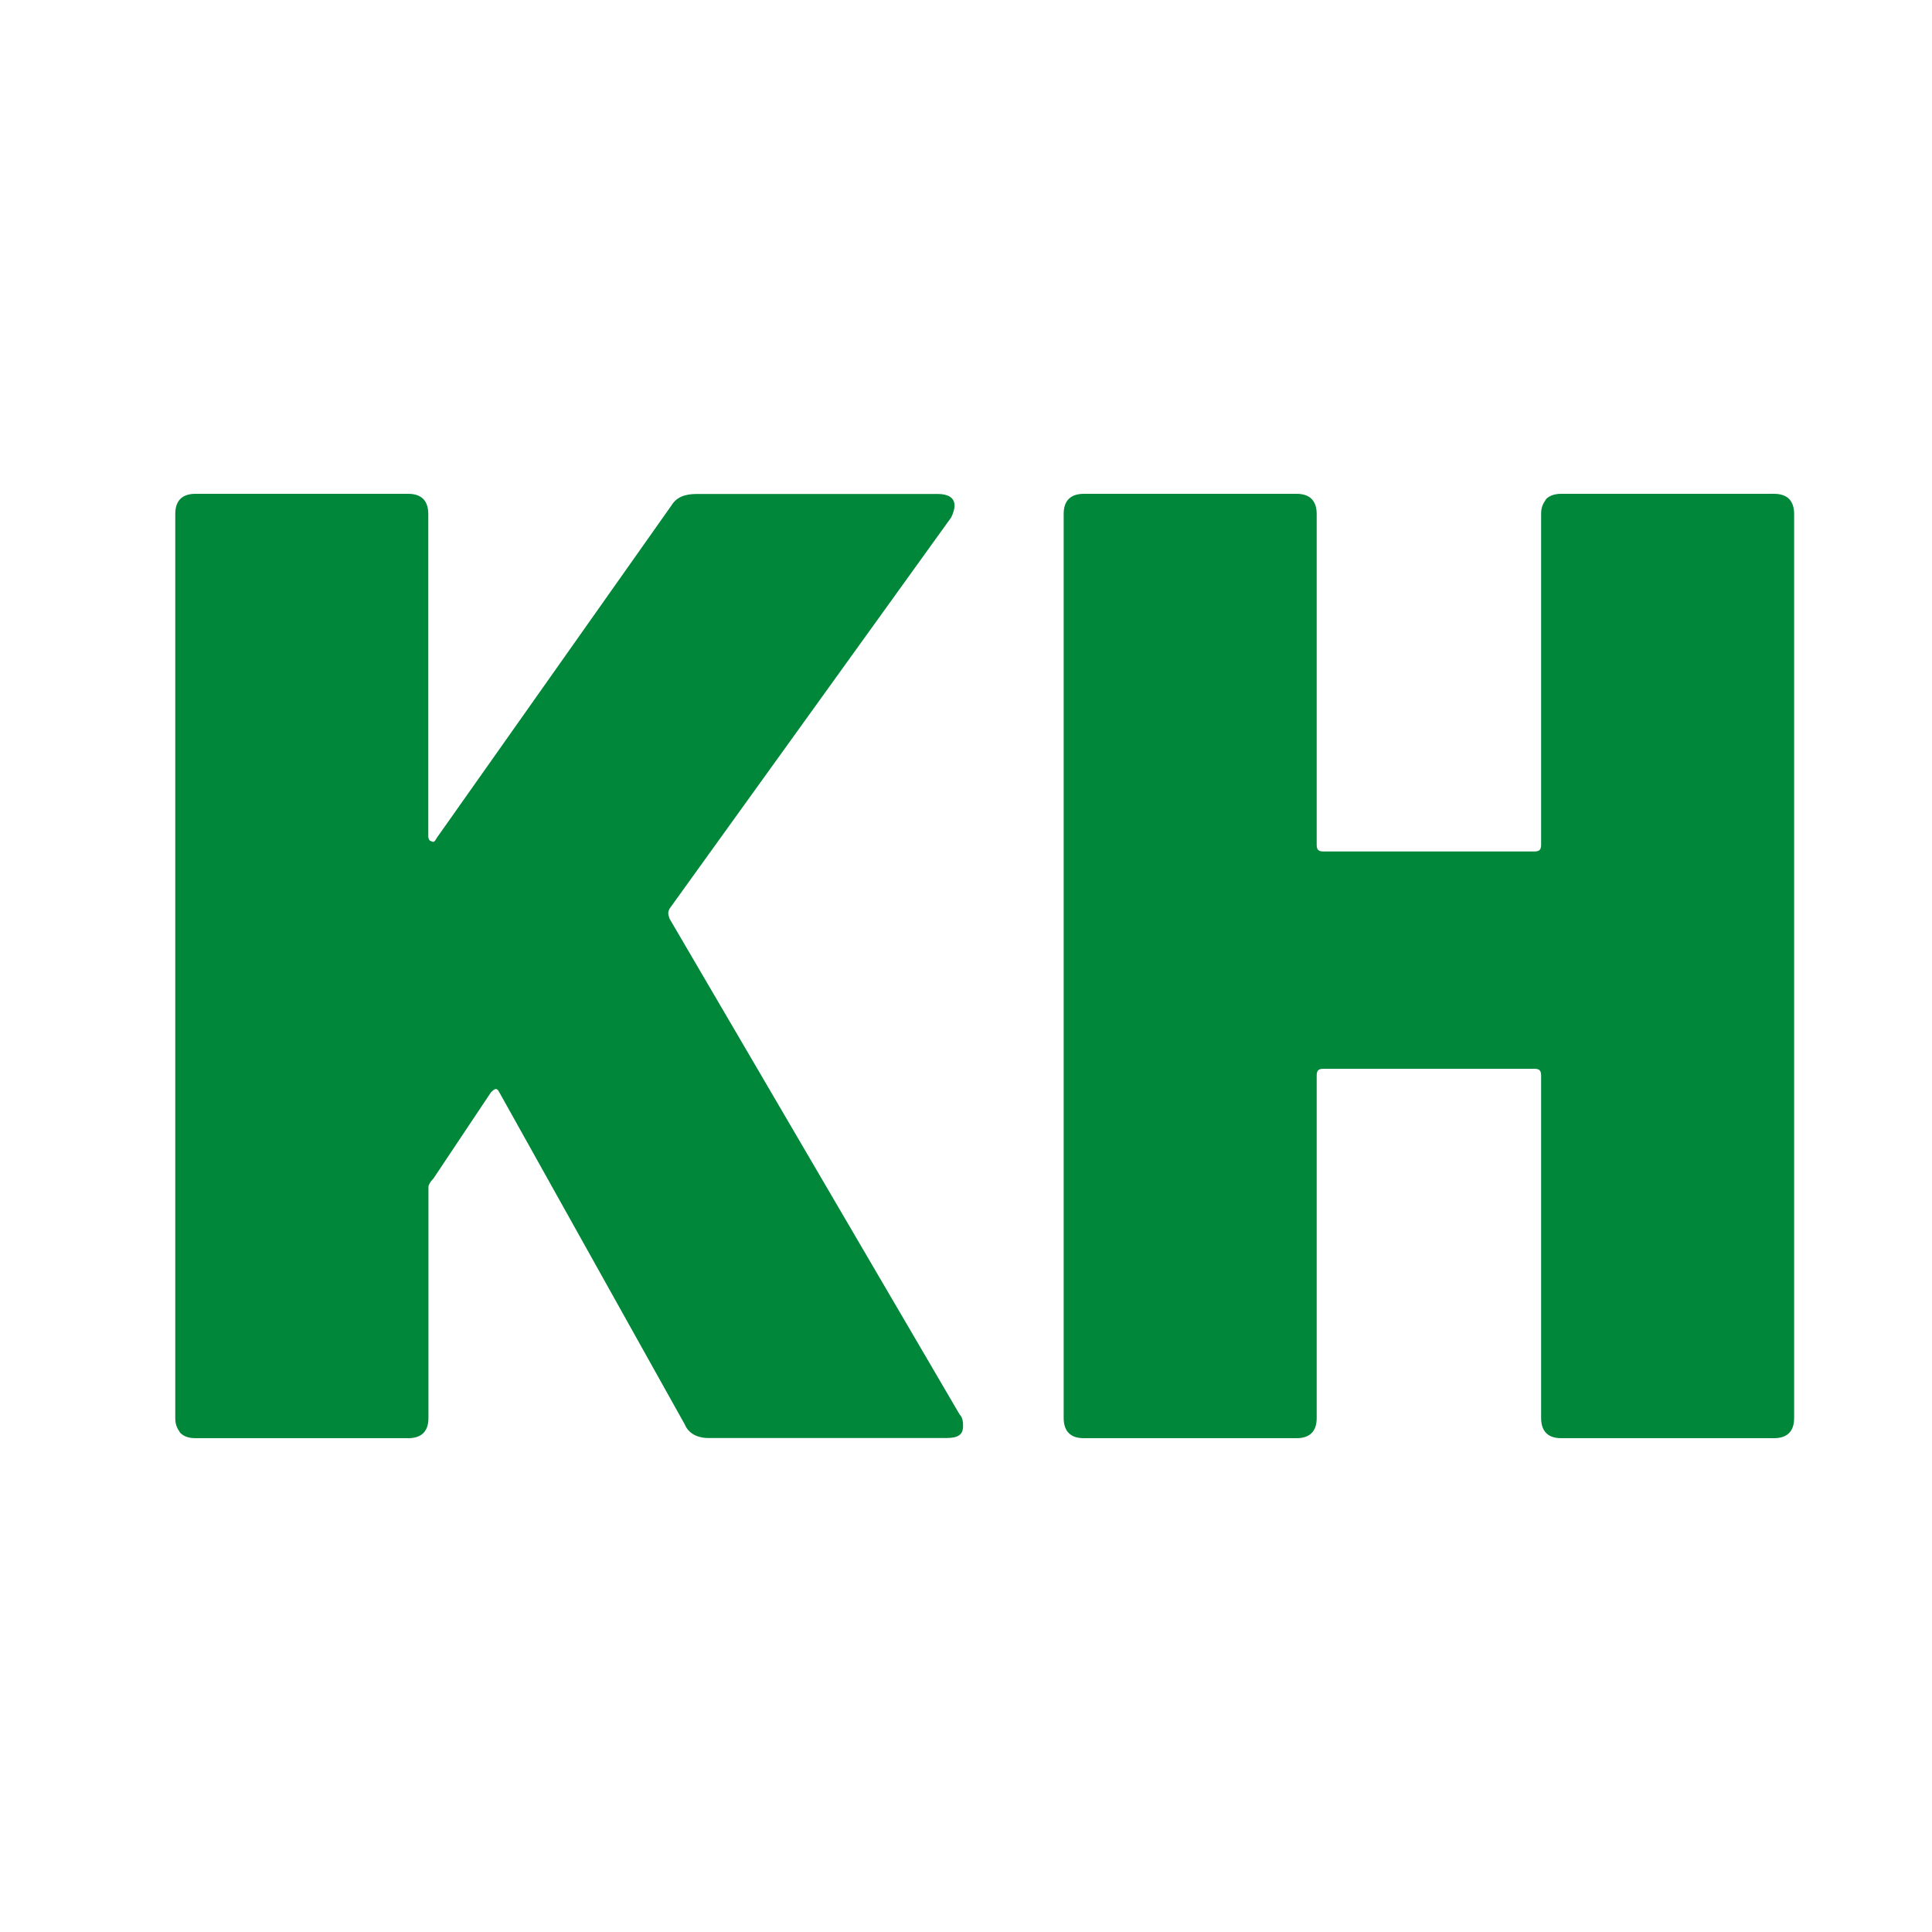
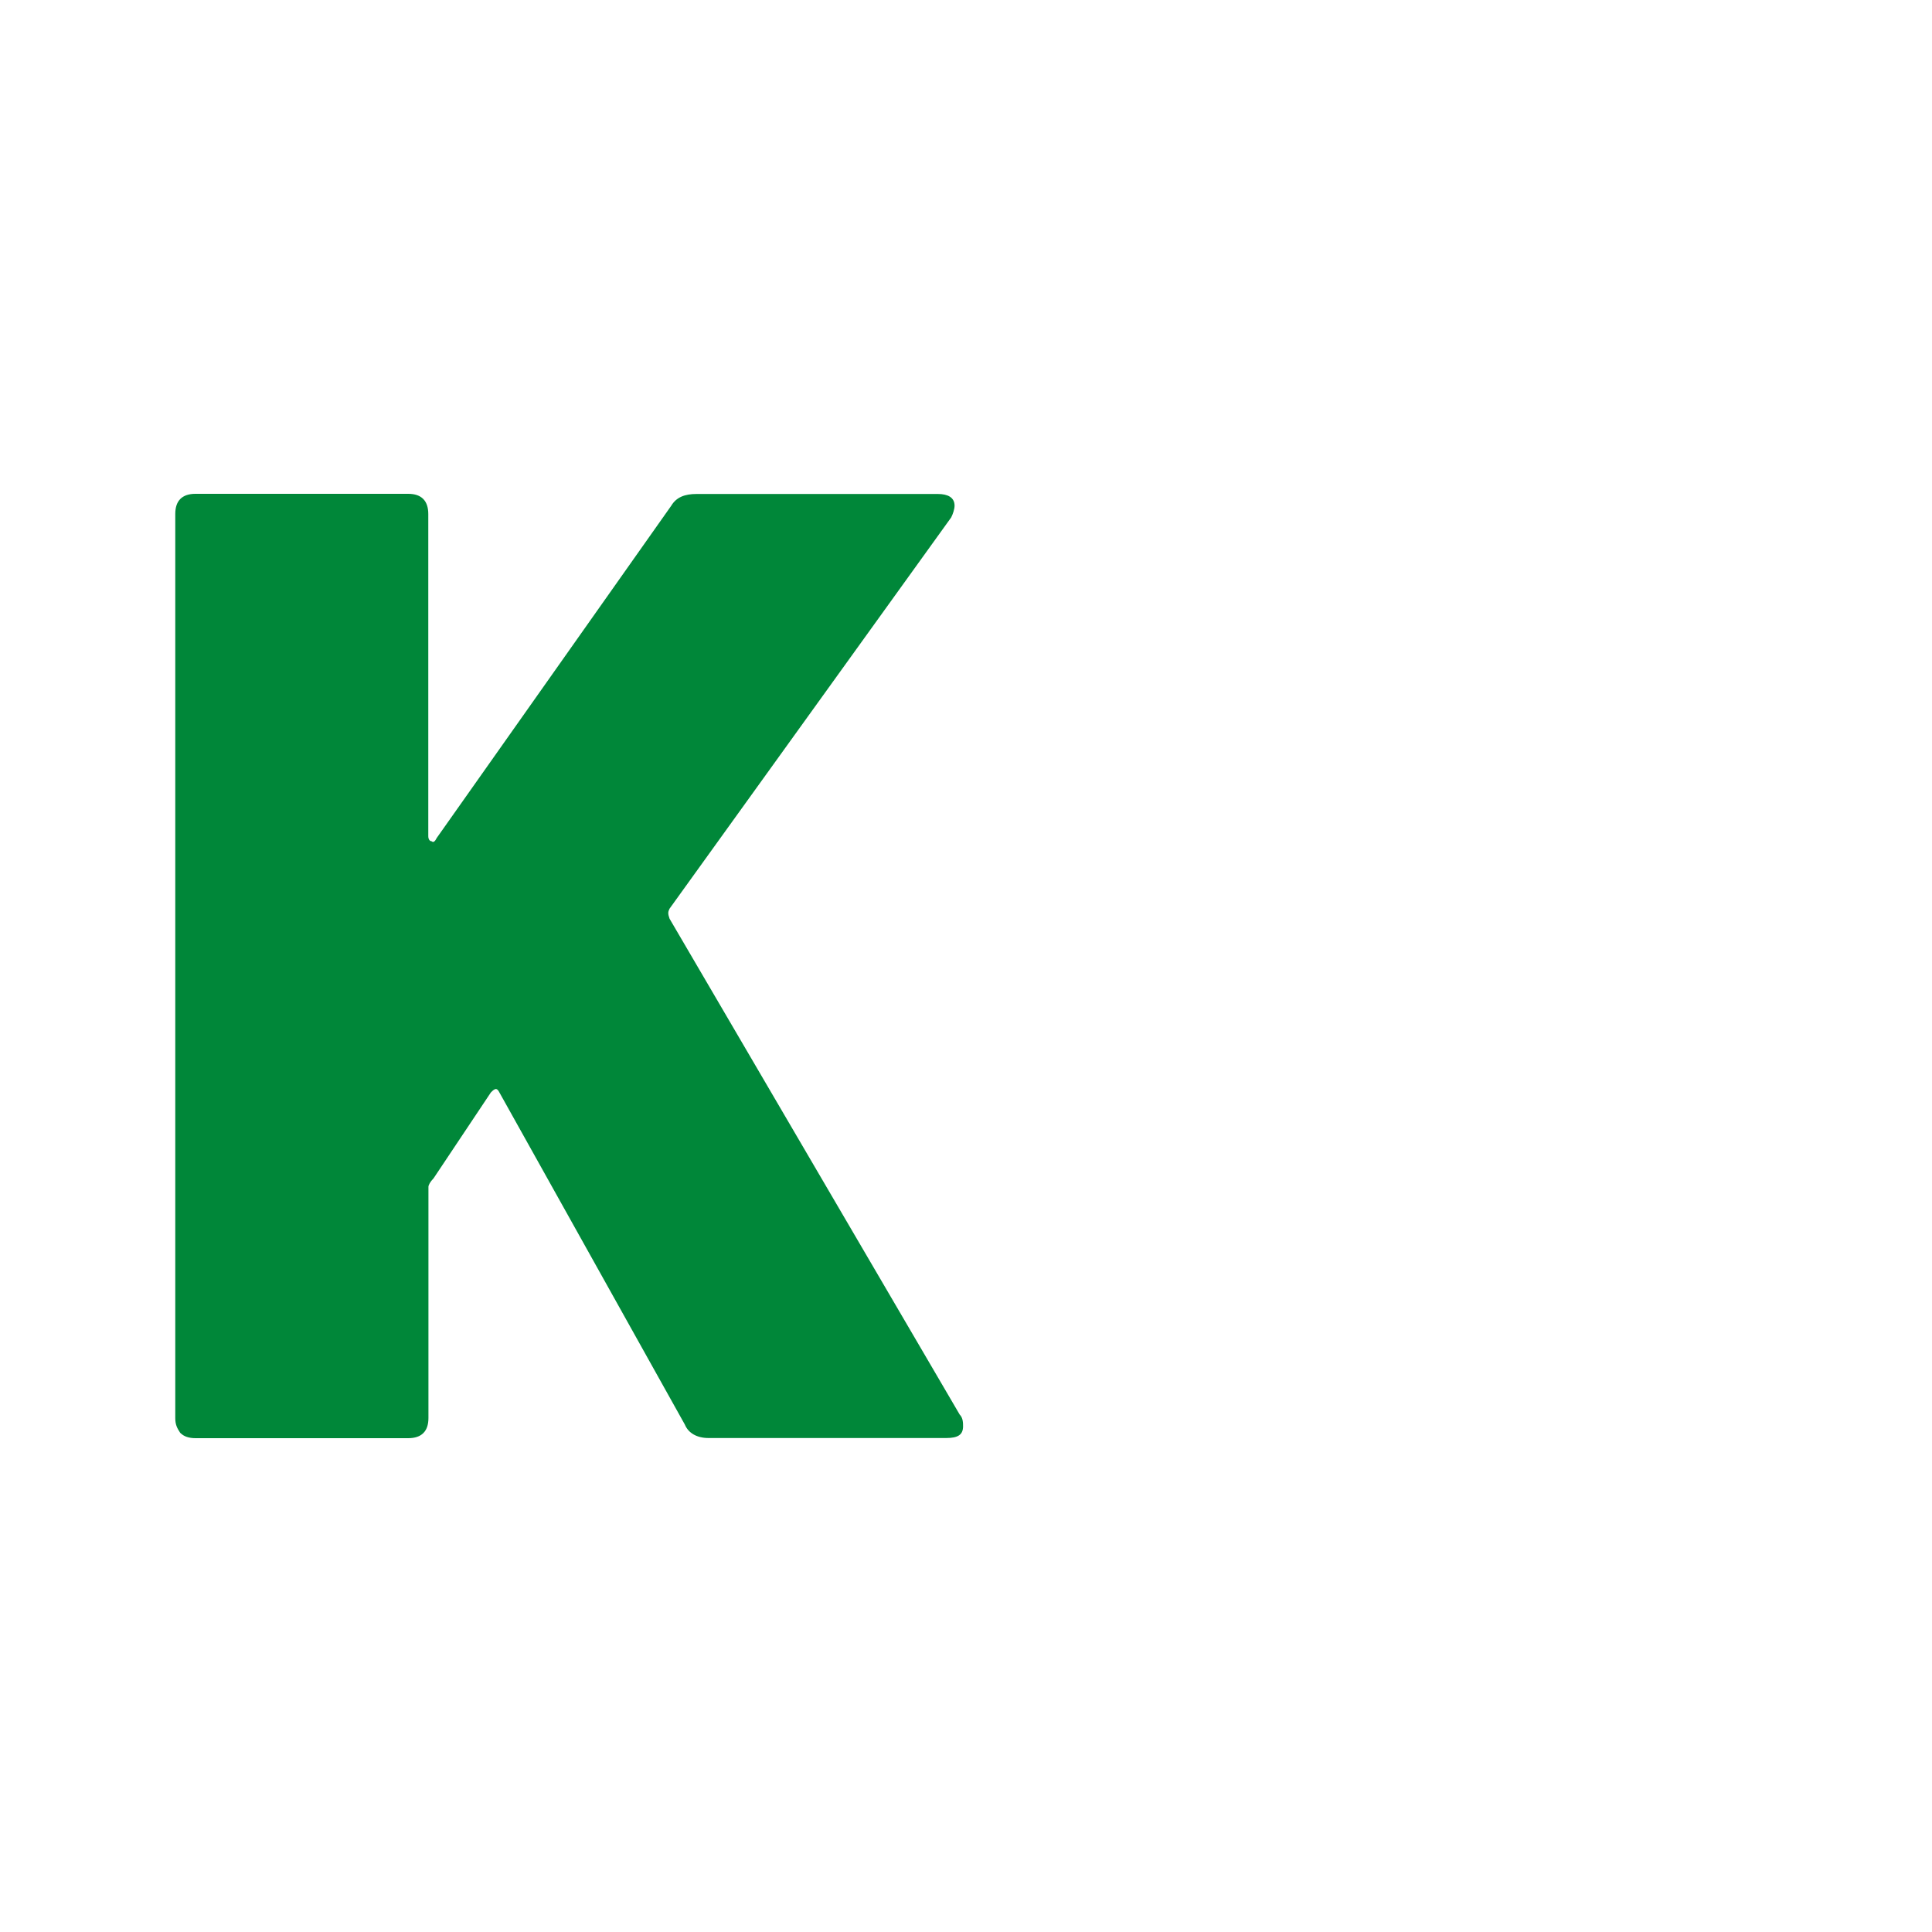
<svg xmlns="http://www.w3.org/2000/svg" id="Ebene_1" viewBox="0 0 125 125">
  <defs>
    <style>
      .cls-1 {
        fill: #008739;
      }
    </style>
  </defs>
  <path class="cls-1" d="M11.67,92.72c-.22-.33-.33-.55-.33-.98v-58.48c0-.44.11-.76.33-.98.22-.22.55-.33.98-.33h13.75c.44,0,.76.11.98.33.22.22.33.55.33.98v20.84c0,.22.11.33.22.33.11.11.22,0,.33-.22l15.17-21.49c.33-.55.87-.76,1.64-.76h15.6c.65,0,1.09.22,1.09.76,0,.22-.11.55-.22.76l-18.22,25.31c-.11.22-.11.33,0,.65l18.77,32.08c.22.22.22.55.22.76,0,.55-.33.76-1.09.76h-15.38c-.76,0-1.31-.33-1.53-.87l-12-21.49q-.11-.22-.22-.22c-.11,0-.22.11-.33.22l-3.71,5.56c-.22.22-.33.44-.33.55v14.95c0,.44-.11.76-.33.98-.22.22-.55.33-.98.33h-13.75c-.44,0-.76-.11-.98-.33Z" />
-   <path class="cls-1" d="M100.04,32.28c.22-.22.55-.33.98-.33h13.75c.44,0,.76.11.98.33.22.22.33.55.33.98v58.48c0,.44-.11.76-.33.98s-.55.33-.98.33h-13.75c-.44,0-.76-.11-.98-.33s-.33-.55-.33-.98v-22.15c0-.33-.11-.44-.44-.44h-13.64c-.33,0-.44.11-.44.44v22.15c0,.44-.11.76-.33.98s-.55.33-.98.33h-13.75c-.44,0-.76-.11-.98-.33-.22-.22-.33-.55-.33-.98v-58.48c0-.44.11-.76.33-.98.22-.22.55-.33.98-.33h13.75c.44,0,.76.11.98.33.22.22.33.55.33.98v21.39c0,.33.11.44.44.44h13.64c.33,0,.44-.11.44-.44v-21.39c0-.44.11-.65.33-.98Z" />
</svg>